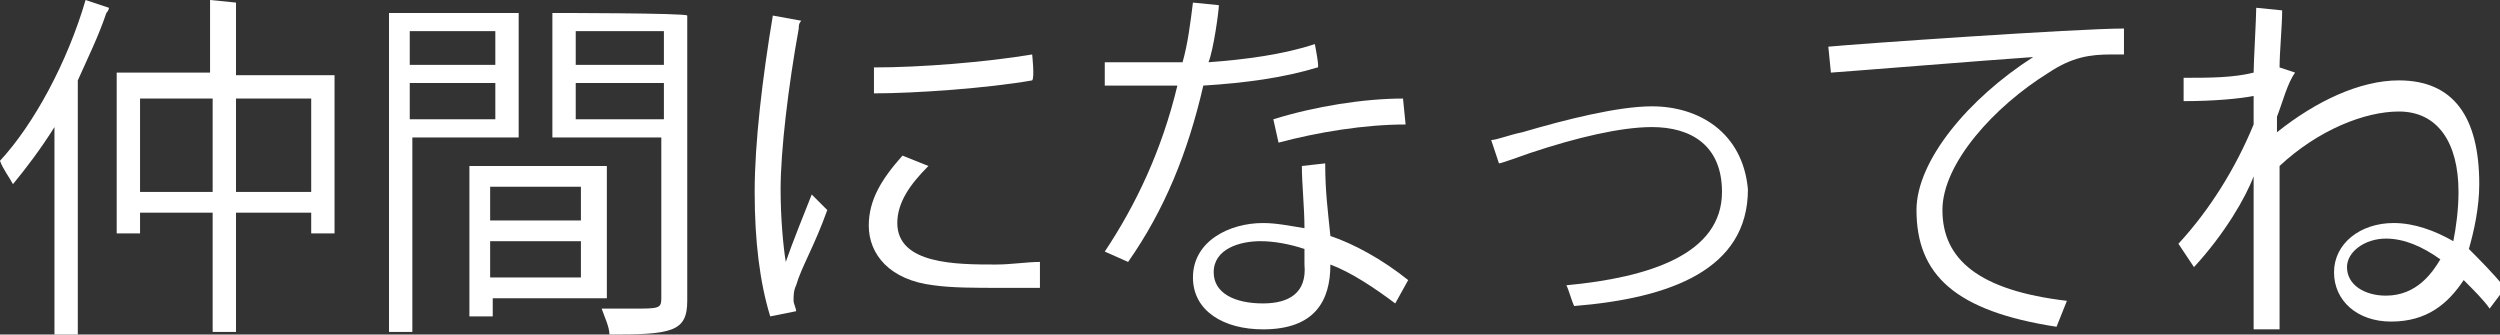
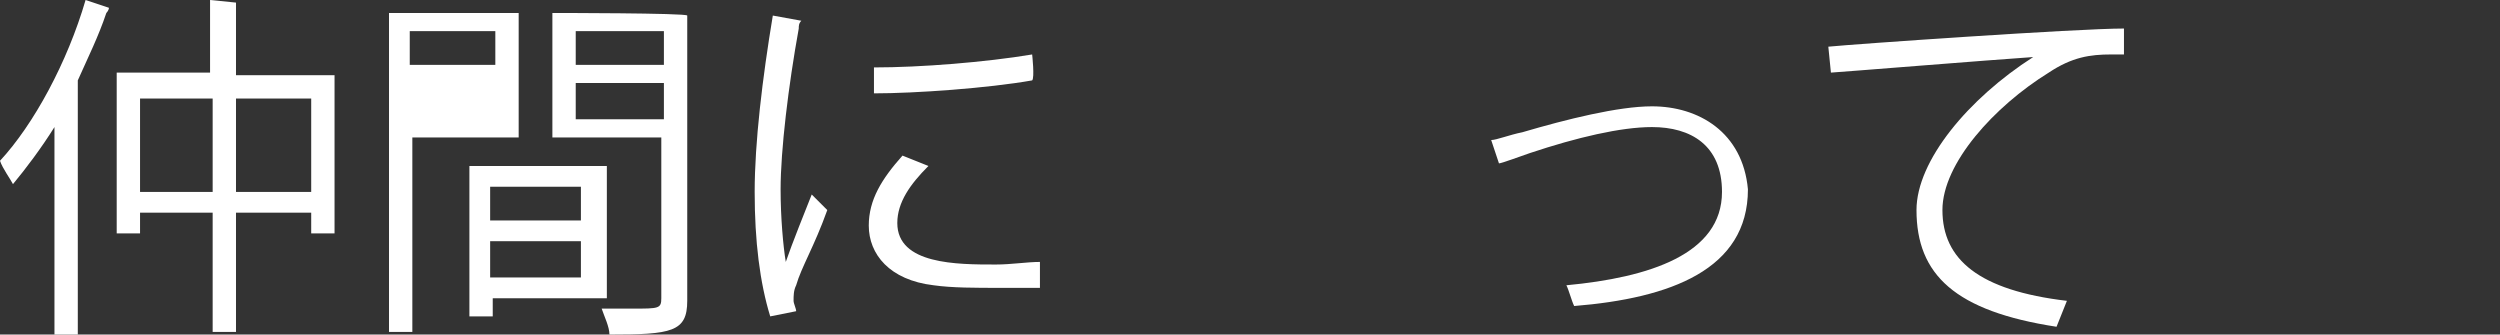
<svg xmlns="http://www.w3.org/2000/svg" version="1.1" id="Calque_1" x="0px" y="0px" viewBox="0 0 96.4 12.9" style="enable-background:new 0 0 96.4 12.9;" xml:space="preserve">
  <rect x="0" y="0" width="96.4" height="12.9" fill="#333333" stroke="none" />
  <style type="text/css">
	.st0{fill:#FFFFFF;}
</style>
  <g>
    <path class="st0" d="M9.1,2.9V0.1L8.1,0v2.8H4.5v6.2h0.9V8.2h2.8v4.6h0.9V8.2h2.9V9h0.9V2.9H9.1z M8.1,7.4H5.4V3.8h2.8V7.4z    M11.9,7.4H9.1V3.8h2.9V7.4z M9.3,0.1C9.3,0.1,9.3,0.2,9.3,0.1L9.3,0.1z" />
    <path class="st0" d="M3.3,0l0.9,0.3c0,0.1-0.1,0.2-0.1,0.2C3.8,1.4,3.4,2.2,3,3.1c0,0,0,0.1,0,0.1v9.7H2.1v-8   C1.6,5.7,1,6.5,0.5,7.1C0.4,6.9,0.1,6.5,0,6.2C1.3,4.8,2.6,2.4,3.3,0z" />
  </g>
-   <path class="st0" d="M15,0.5v12.3h0.9V5.3H20V0.5C20,0.5,15,0.5,15,0.5z M19.1,4.6h-3.3V3.2h3.3V4.6z M19.1,2.5h-3.3V1.2h3.3V2.5z   M18.1,6.4v5.8h0.9v-0.7h4.4V6.4C23.3,6.4,18.1,6.4,18.1,6.4z M22.4,10.7h-3.5V9.3h3.5V10.7z M22.4,8.5h-3.5V7.2h3.5V8.5z M21.3,0.5  v4.8h4.2v6.2c0,0.4-0.1,0.4-1.1,0.4c-0.4,0-0.8,0-1.2,0c0.1,0.3,0.3,0.7,0.3,1c2.4,0,3-0.1,3-1.3v-11C26.5,0.5,21.3,0.5,21.3,0.5z   M25.6,4.6h-3.4V3.2h3.4V4.6z M25.6,2.5h-3.4V1.2h3.4V2.5z" />
+   <path class="st0" d="M15,0.5v12.3h0.9V5.3H20V0.5C20,0.5,15,0.5,15,0.5z M19.1,4.6h-3.3h3.3V4.6z M19.1,2.5h-3.3V1.2h3.3V2.5z   M18.1,6.4v5.8h0.9v-0.7h4.4V6.4C23.3,6.4,18.1,6.4,18.1,6.4z M22.4,10.7h-3.5V9.3h3.5V10.7z M22.4,8.5h-3.5V7.2h3.5V8.5z M21.3,0.5  v4.8h4.2v6.2c0,0.4-0.1,0.4-1.1,0.4c-0.4,0-0.8,0-1.2,0c0.1,0.3,0.3,0.7,0.3,1c2.4,0,3-0.1,3-1.3v-11C26.5,0.5,21.3,0.5,21.3,0.5z   M25.6,4.6h-3.4V3.2h3.4V4.6z M25.6,2.5h-3.4V1.2h3.4V2.5z" />
  <path class="st0" d="M38.4,10.2c-1.5,0-3.8,0-3.8-1.6c0-0.8,0.5-1.5,1.2-2.2L34.8,6c-0.8,0.9-1.3,1.7-1.3,2.7c0,1.1,0.8,2.1,2.5,2.3  c0.7,0.1,1.6,0.1,2.6,0.1c0.5,0,1,0,1.5,0v-1C39.6,10.1,39,10.2,38.4,10.2z M39.8,2.1c-1.8,0.3-4.3,0.5-6.1,0.5l0,1  c1.6,0,4.4-0.2,6.1-0.5C39.9,3,39.8,2.1,39.8,2.1z M31.9,8.1l-0.6-0.6c-0.2,0.5-0.8,2-1,2.6c-0.1-0.6-0.2-1.7-0.2-2.8  c0-1.5,0.3-4,0.7-6.2c0-0.1,0-0.2,0.1-0.3l-1.1-0.2c-0.4,2.4-0.7,4.9-0.7,6.8s0.2,3.5,0.6,4.8l1-0.2c0-0.1-0.1-0.3-0.1-0.4  c0-0.2,0-0.4,0.1-0.6C30.9,10.3,31.4,9.5,31.9,8.1z" />
-   <path class="st0" d="M51.3,9.1c-0.1-1-0.2-1.7-0.2-2.8l-0.9,0.1c0,0.7,0.1,1.6,0.1,2.4c-0.6-0.1-1.1-0.2-1.6-0.2  c-1.3,0-2.7,0.7-2.7,2.1c0,1.3,1.2,2,2.7,2c2,0,2.6-1.1,2.6-2.5c0.8,0.3,1.7,0.9,2.5,1.5l0.5-0.9C53.3,10,52.2,9.4,51.3,9.1z   M48.7,11.7c-1.1,0-1.9-0.4-1.9-1.2c0-0.9,1-1.2,1.8-1.2c0.5,0,1.1,0.1,1.7,0.3c0,0.2,0,0.4,0,0.6C50.4,11.3,49.7,11.7,48.7,11.7z   M54.1,3.8c-1.5,0-3.4,0.3-5,0.8l0.2,0.9c1.5-0.4,3.3-0.7,4.9-0.7C54.2,4.8,54.1,3.8,54.1,3.8z M50.7,1.7c-1.2,0.4-2.7,0.6-4.1,0.7  C46.8,1.9,47,0.4,47,0.2L46,0.1c-0.1,0.8-0.2,1.6-0.4,2.3c-0.4,0-0.8,0-1.3,0h-1.7v0.9h2.8c-0.6,2.5-1.6,4.6-2.8,6.4l0.9,0.4  c1.4-2,2.3-4.2,2.9-6.8c1.6-0.1,3.1-0.3,4.4-0.7C50.9,2.7,50.7,1.7,50.7,1.7z" />
  <path class="st0" d="M63.7,4.1c-1.3,0-3.3,0.5-5,1c-0.5,0.1-1,0.3-1.2,0.3l0.3,0.9c0.1,0,0.9-0.3,1.2-0.4c1.8-0.6,3.5-1,4.7-1  c1.5,0,2.7,0.7,2.7,2.5c0,2.4-2.8,3.3-6,3.6c0.1,0.2,0.2,0.6,0.3,0.8c3.7-0.3,6.7-1.4,6.7-4.5C67.2,5.1,65.5,4.1,63.7,4.1z" />
  <path class="st0" d="M79,2.8c0.9-0.6,1.6-0.7,2.4-0.7c0.2,0,0.3,0,0.5,0l0-1c-1.8,0-10.4,0.6-11.4,0.7l0.1,1c0.1,0,6.3-0.5,7.8-0.6  c-2.5,1.6-4.5,4-4.5,5.9c0,2.5,1.5,3.9,5.4,4.5l0.4-1c-3.4-0.4-4.8-1.6-4.8-3.5C74.9,6.3,76.9,4.1,79,2.8L79,2.8z" />
-   <path class="st0" d="M92,11.4c-0.8,0-1.5-0.4-1.5-1.1c0-0.6,0.7-1.1,1.5-1.1c0.7,0,1.4,0.3,2.1,0.8C93.8,10.5,93.2,11.4,92,11.4z   M95.2,9.6c0.2-0.7,0.4-1.6,0.4-2.5c0-2.6-1-4-3.1-4c-1.5,0-3.2,0.8-4.7,2c0-0.2,0-0.4,0-0.6C88,4,88.2,3.2,88.5,2.8l-0.6-0.2  c0-0.6,0.1-1.6,0.1-2.2l-1-0.1c0,0.4-0.1,2.1-0.1,2.5c-0.8,0.2-1.7,0.2-2.7,0.2v0.9c1.2,0,2.2-0.1,2.7-0.2l0,1.1  c-0.7,1.7-1.7,3.3-2.9,4.6l0.6,0.9c1.2-1.3,2-2.7,2.3-3.5h0c0,1.7,0,4.7,0,5.9h1c0-1,0-5.4,0-6.3c1.5-1.4,3.3-2.1,4.6-2.1  c1.5,0,2.3,1.2,2.3,3.1c0,0.7-0.1,1.4-0.2,1.9c-0.7-0.4-1.5-0.7-2.3-0.7c-1.3,0-2.3,0.8-2.3,1.9c0,1.1,0.9,1.9,2.2,1.9  c1.4,0,2.2-0.7,2.8-1.6c0.4,0.4,0.8,0.8,1,1.1l0.6-0.8C96.1,10.5,95.6,10,95.2,9.6z" />
</svg>